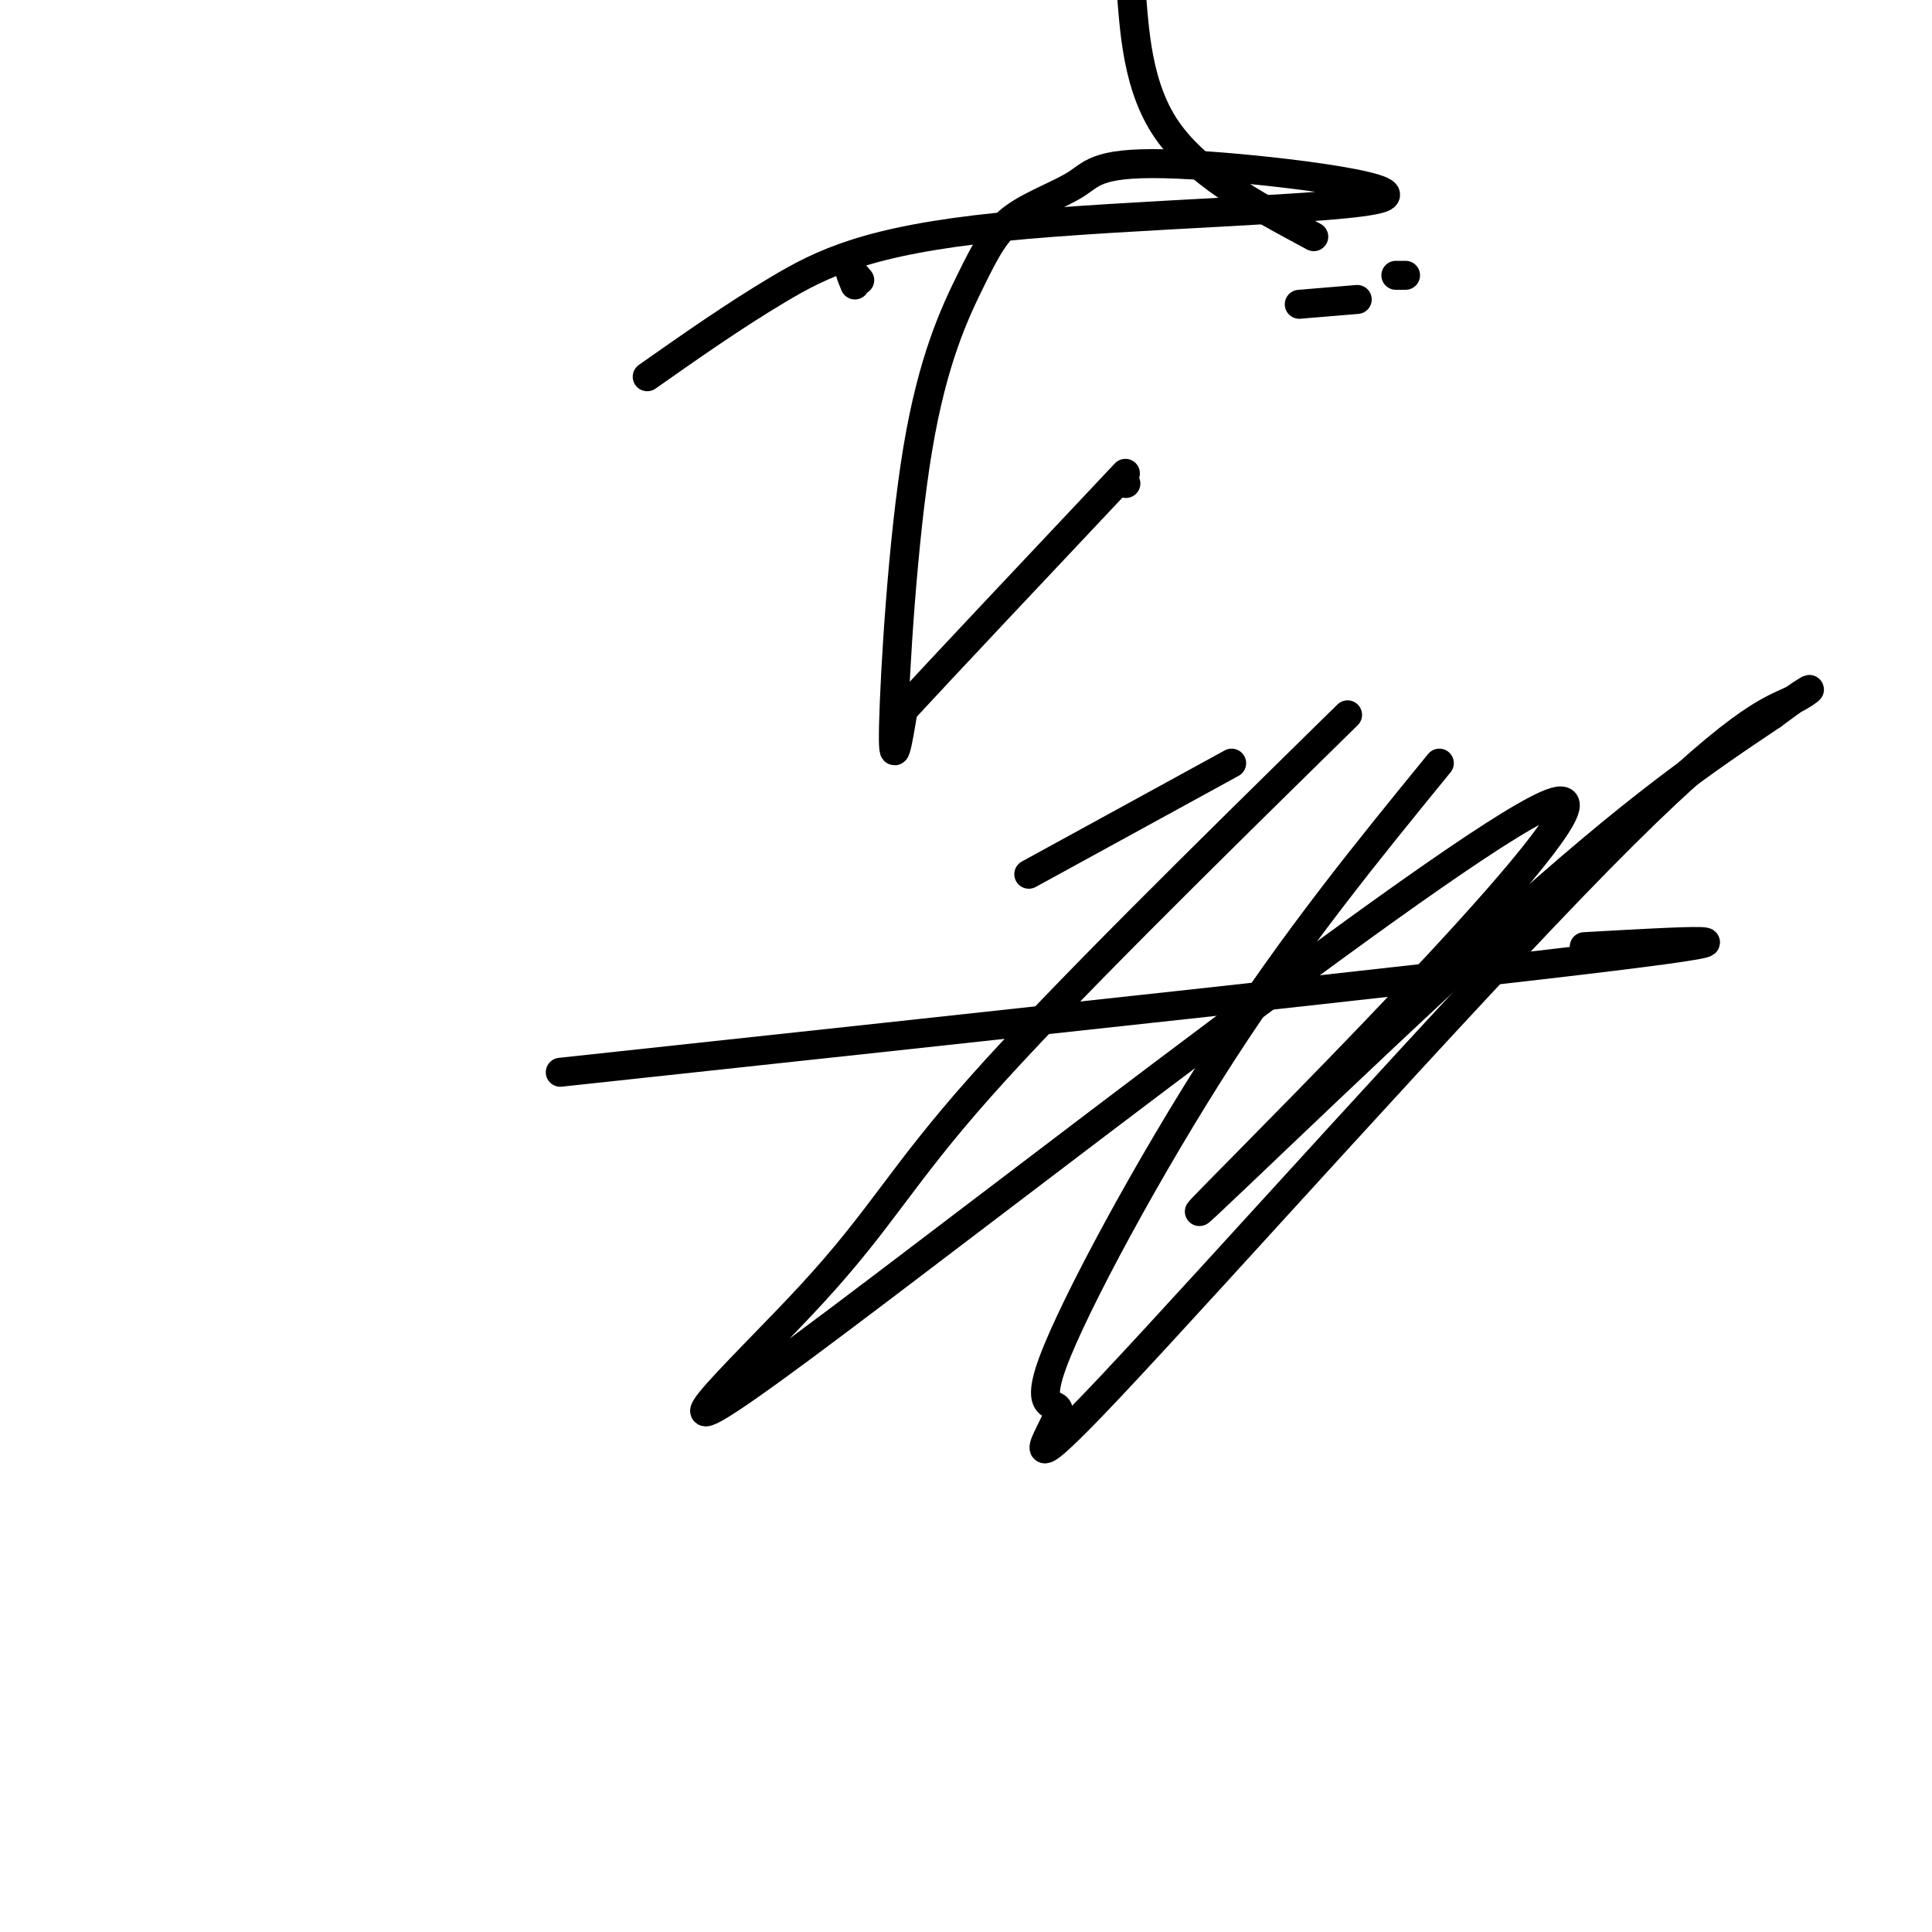
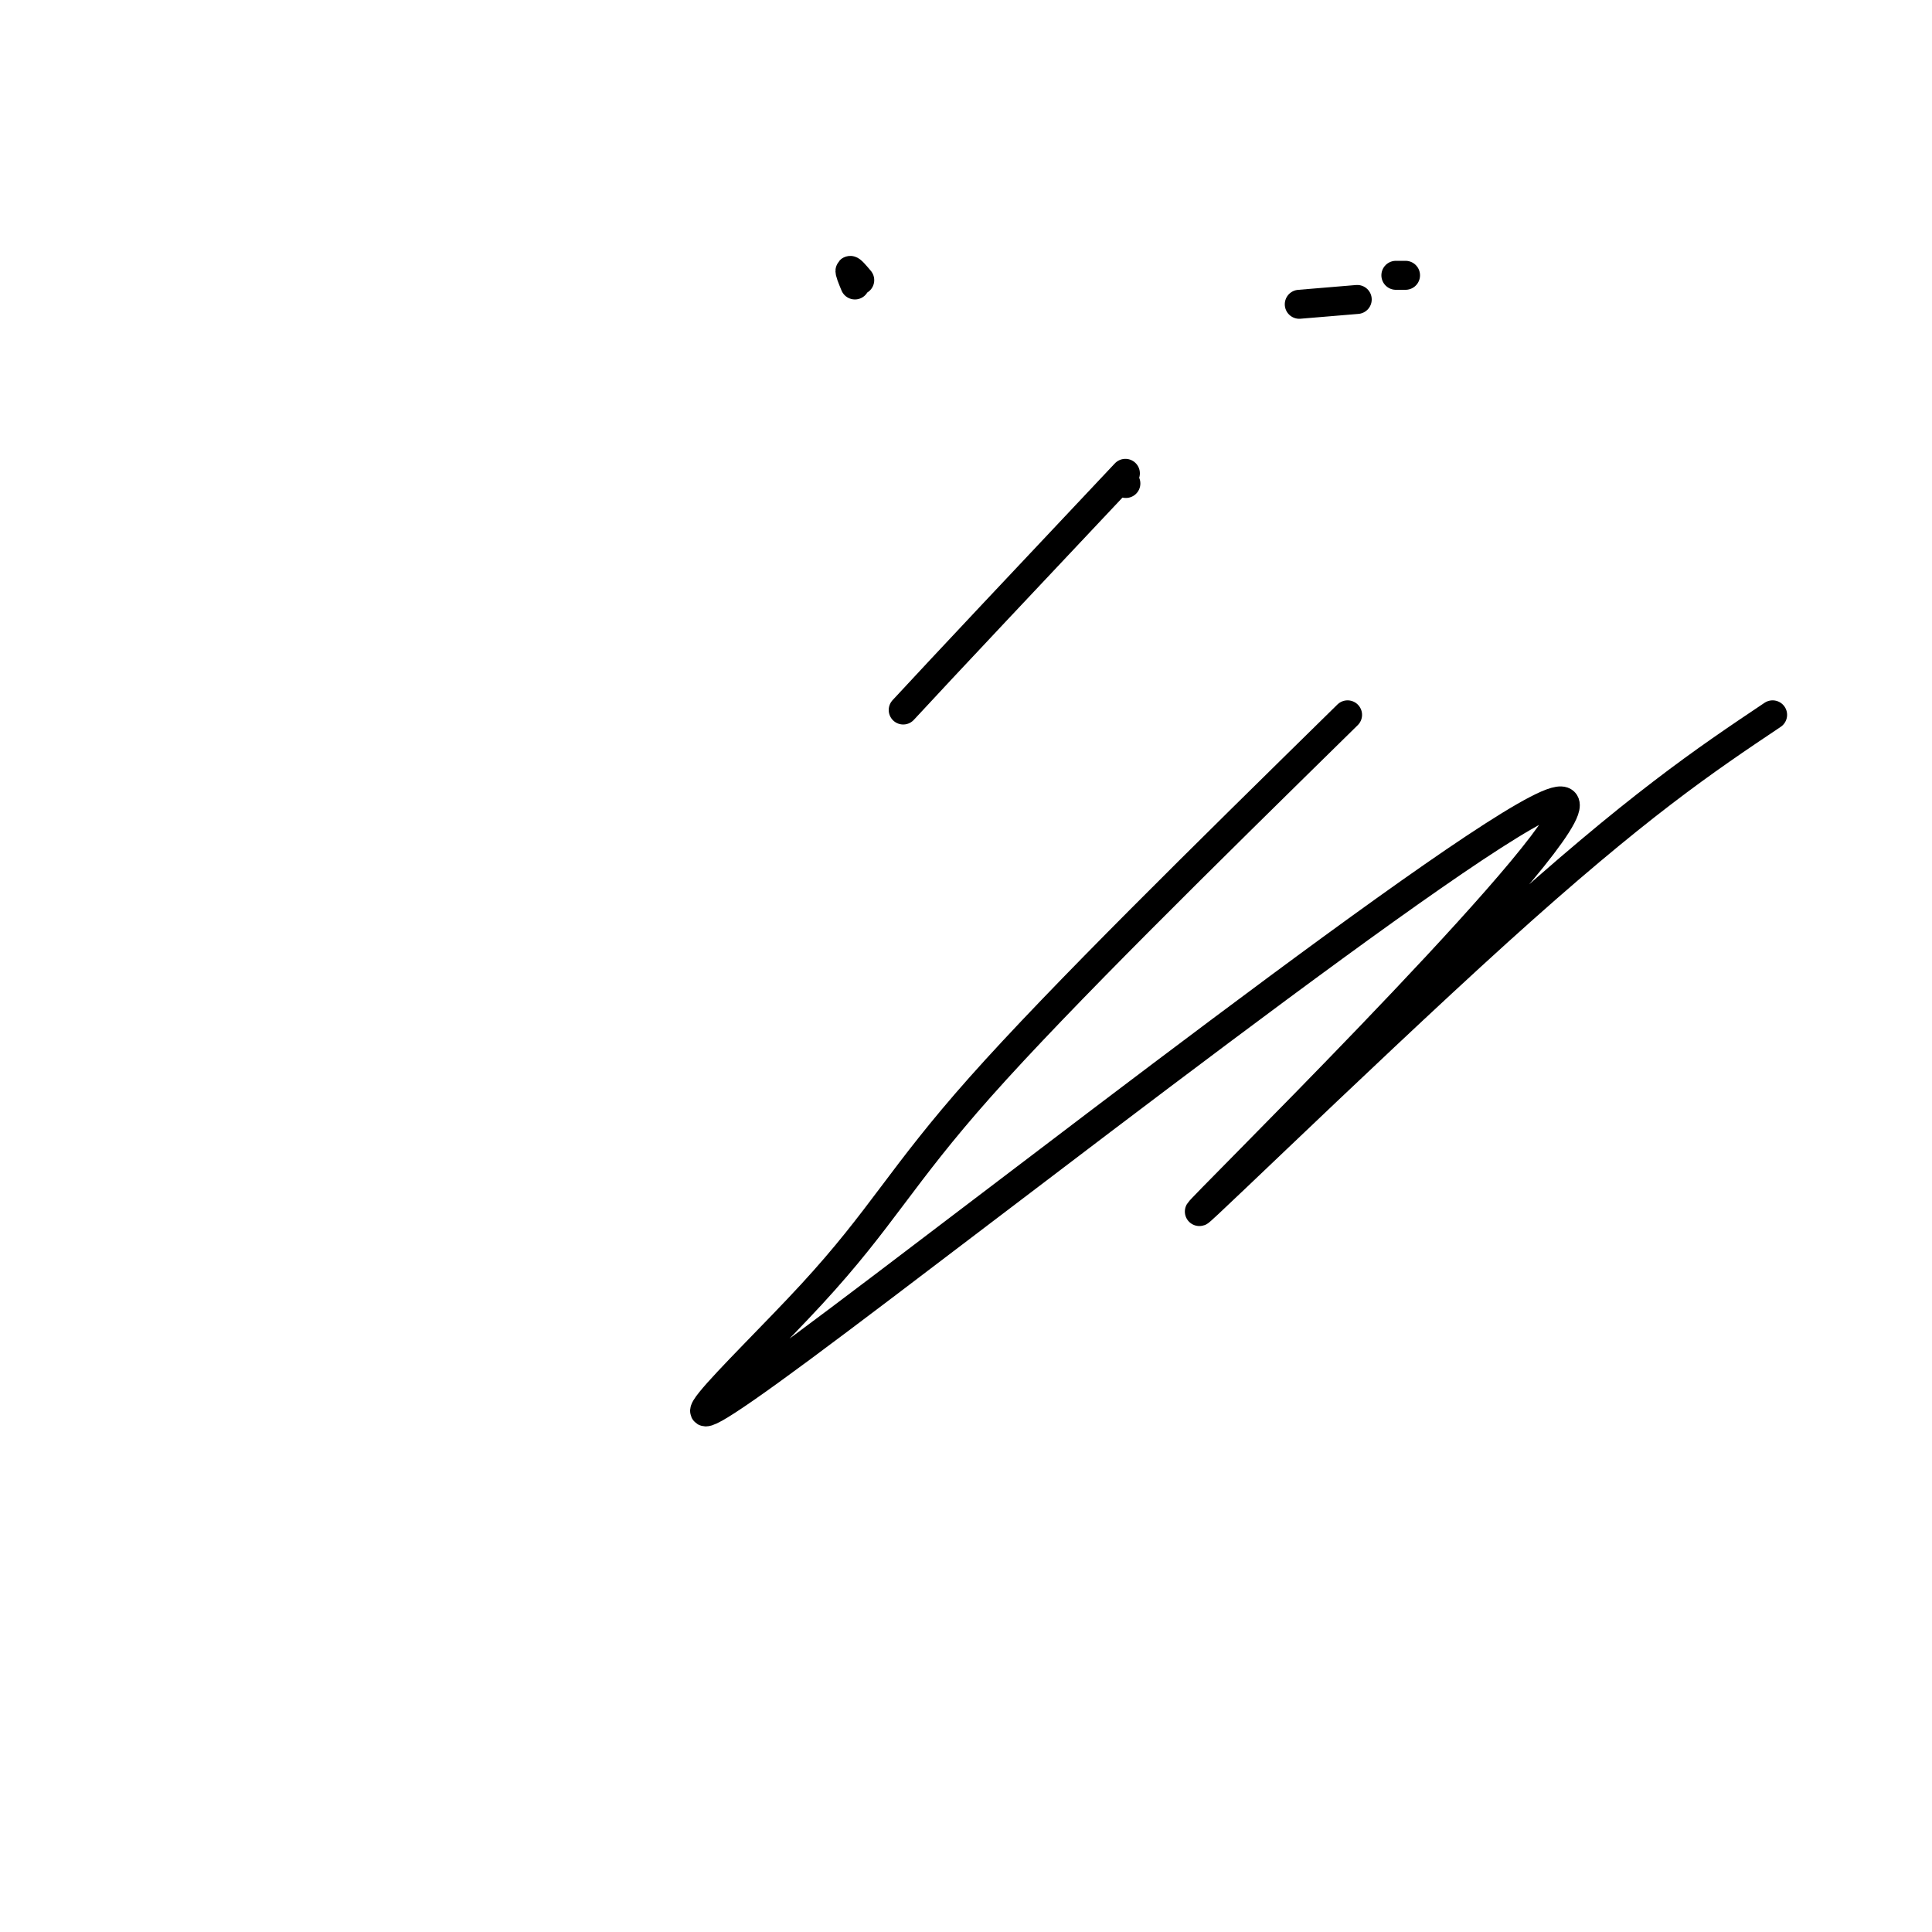
<svg xmlns="http://www.w3.org/2000/svg" viewBox="0 0 400 400" version="1.1">
  <g fill="none" stroke="#000000" stroke-width="6" stroke-linecap="round" stroke-linejoin="round">
-     <path d="M116,222c91.333,-9.833 182.667,-19.667 218,-24c35.333,-4.333 14.667,-3.167 -6,-2" />
    <path d="M177,59c-0.583,-1.417 -1.167,-2.833 -1,-3c0.167,-0.167 1.083,0.917 2,2" />
    <path d="M289,57c0.000,0.000 2.000,0.000 2,0" />
    <path d="M232,-32c-1.167,5.667 -2.333,11.333 -2,16c0.333,4.667 2.167,8.333 4,12" />
-     <path d="M234,-4c0.800,7.511 0.800,20.289 7,30c6.200,9.711 18.600,16.356 31,23" />
    <path d="M269,63c0.000,0.000 12.000,-1.000 12,-1" />
-     <path d="M134,78c8.902,-6.255 17.803,-12.510 27,-18c9.197,-5.490 18.688,-10.217 46,-13c27.312,-2.783 72.444,-3.624 79,-6c6.556,-2.376 -25.463,-6.286 -42,-7c-16.537,-0.714 -17.593,1.768 -21,4c-3.407,2.232 -9.167,4.214 -13,7c-3.833,2.786 -5.739,6.376 -9,13c-3.261,6.624 -7.878,16.283 -11,35c-3.122,18.717 -4.749,46.490 -5,57c-0.251,10.510 0.875,3.755 2,-3" />
    <path d="M187,147c8.000,-8.667 27.000,-28.833 46,-49" />
    <path d="M233,100c0.000,0.000 0.100,0.100 0.1,0.1" />
-     <path d="M213,181c0.000,0.000 42.000,-23.000 42,-23" />
    <path d="M279,148c-29.668,29.132 -59.337,58.263 -76,77c-16.663,18.737 -20.321,27.079 -35,43c-14.679,15.921 -40.378,39.421 -2,11c38.378,-28.421 140.833,-108.762 156,-113c15.167,-4.238 -56.955,67.628 -71,82c-14.045,14.372 29.987,-28.751 59,-55c29.013,-26.249 43.006,-35.625 57,-45" />
-     <path d="M367,148c10.548,-7.894 8.418,-5.130 4,-3c-4.418,2.130 -11.122,3.625 -40,33c-28.878,29.375 -79.929,86.628 -101,109c-21.071,22.372 -12.163,9.863 -11,6c1.163,-3.863 -5.418,0.922 -1,-11c4.418,-11.922 19.834,-40.549 35,-64c15.166,-23.451 30.083,-41.725 45,-60" />
  </g>
</svg>